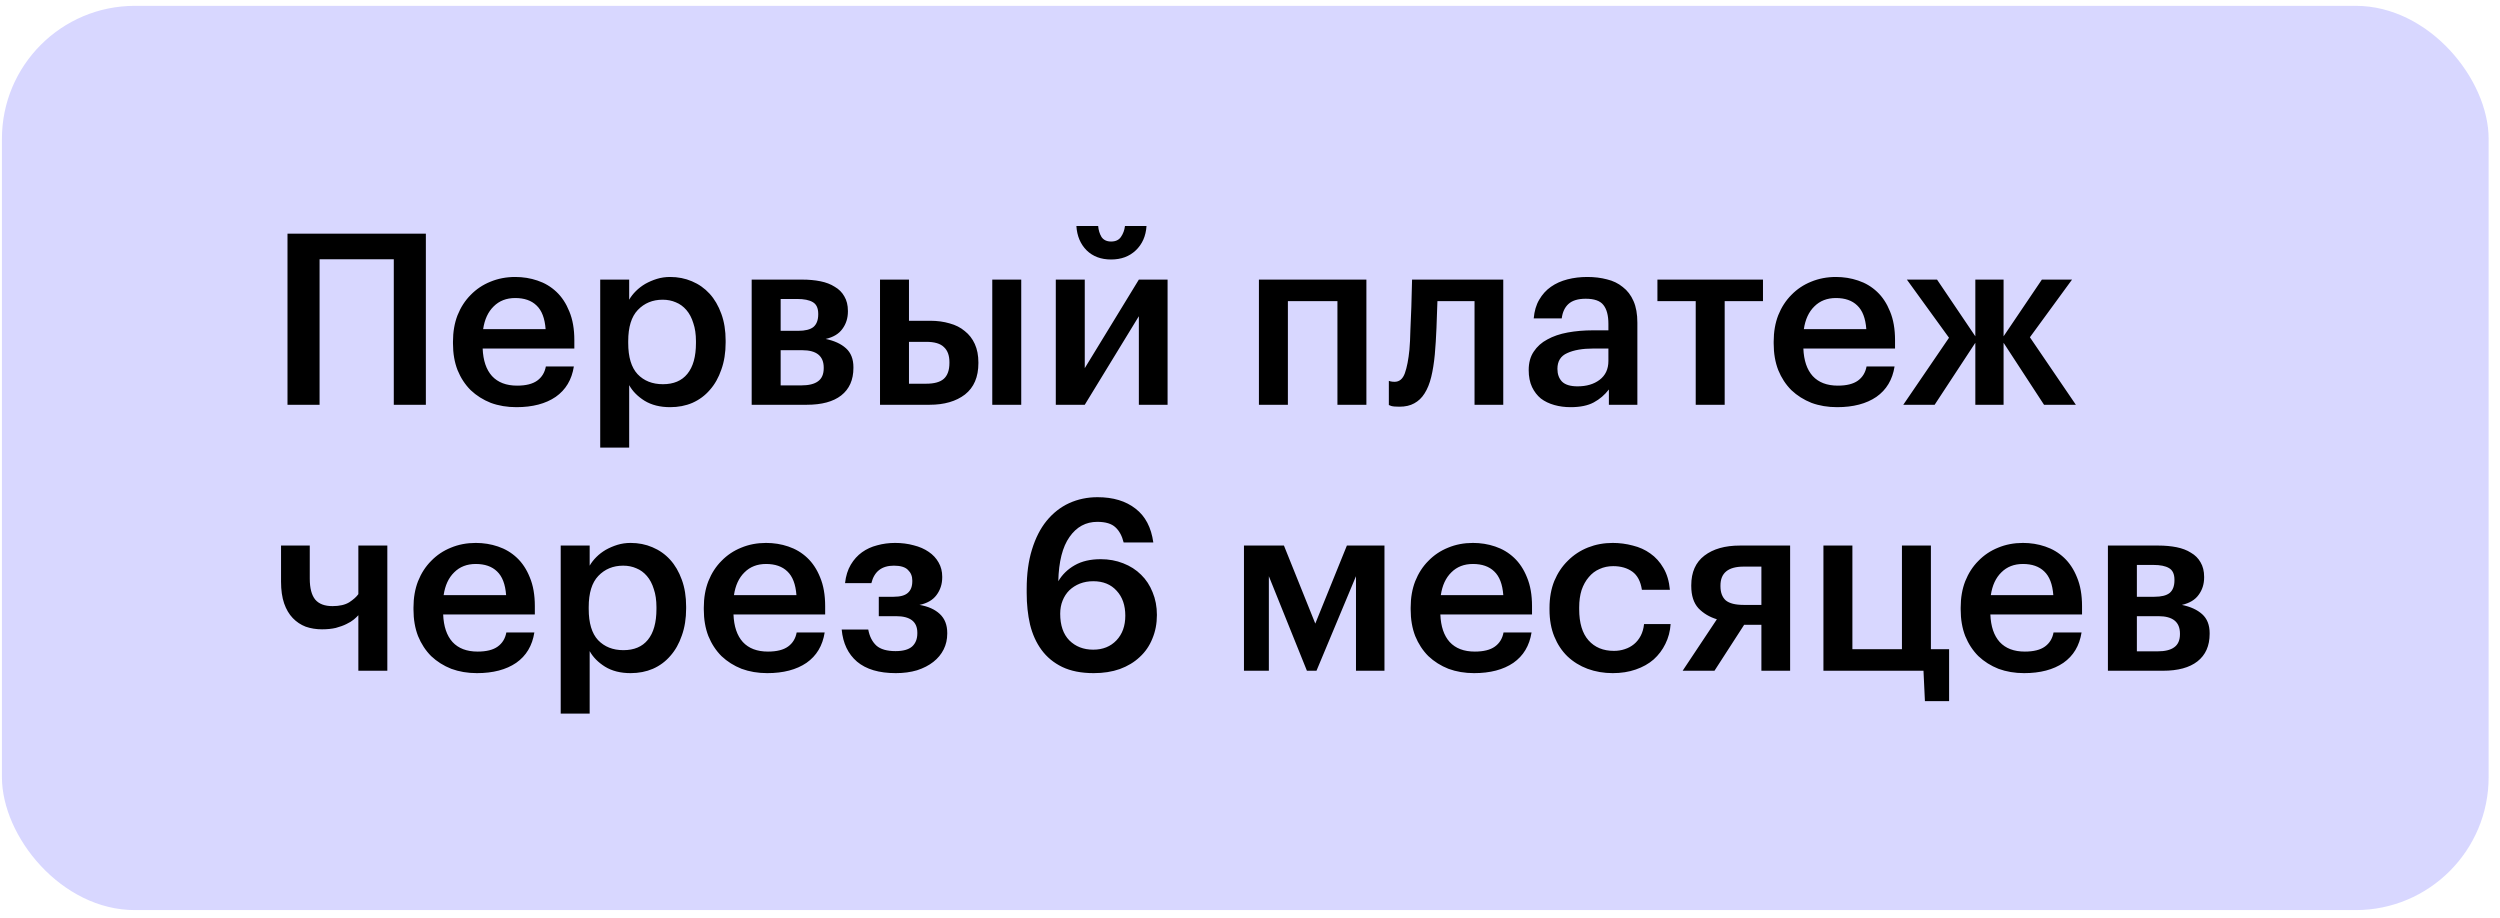
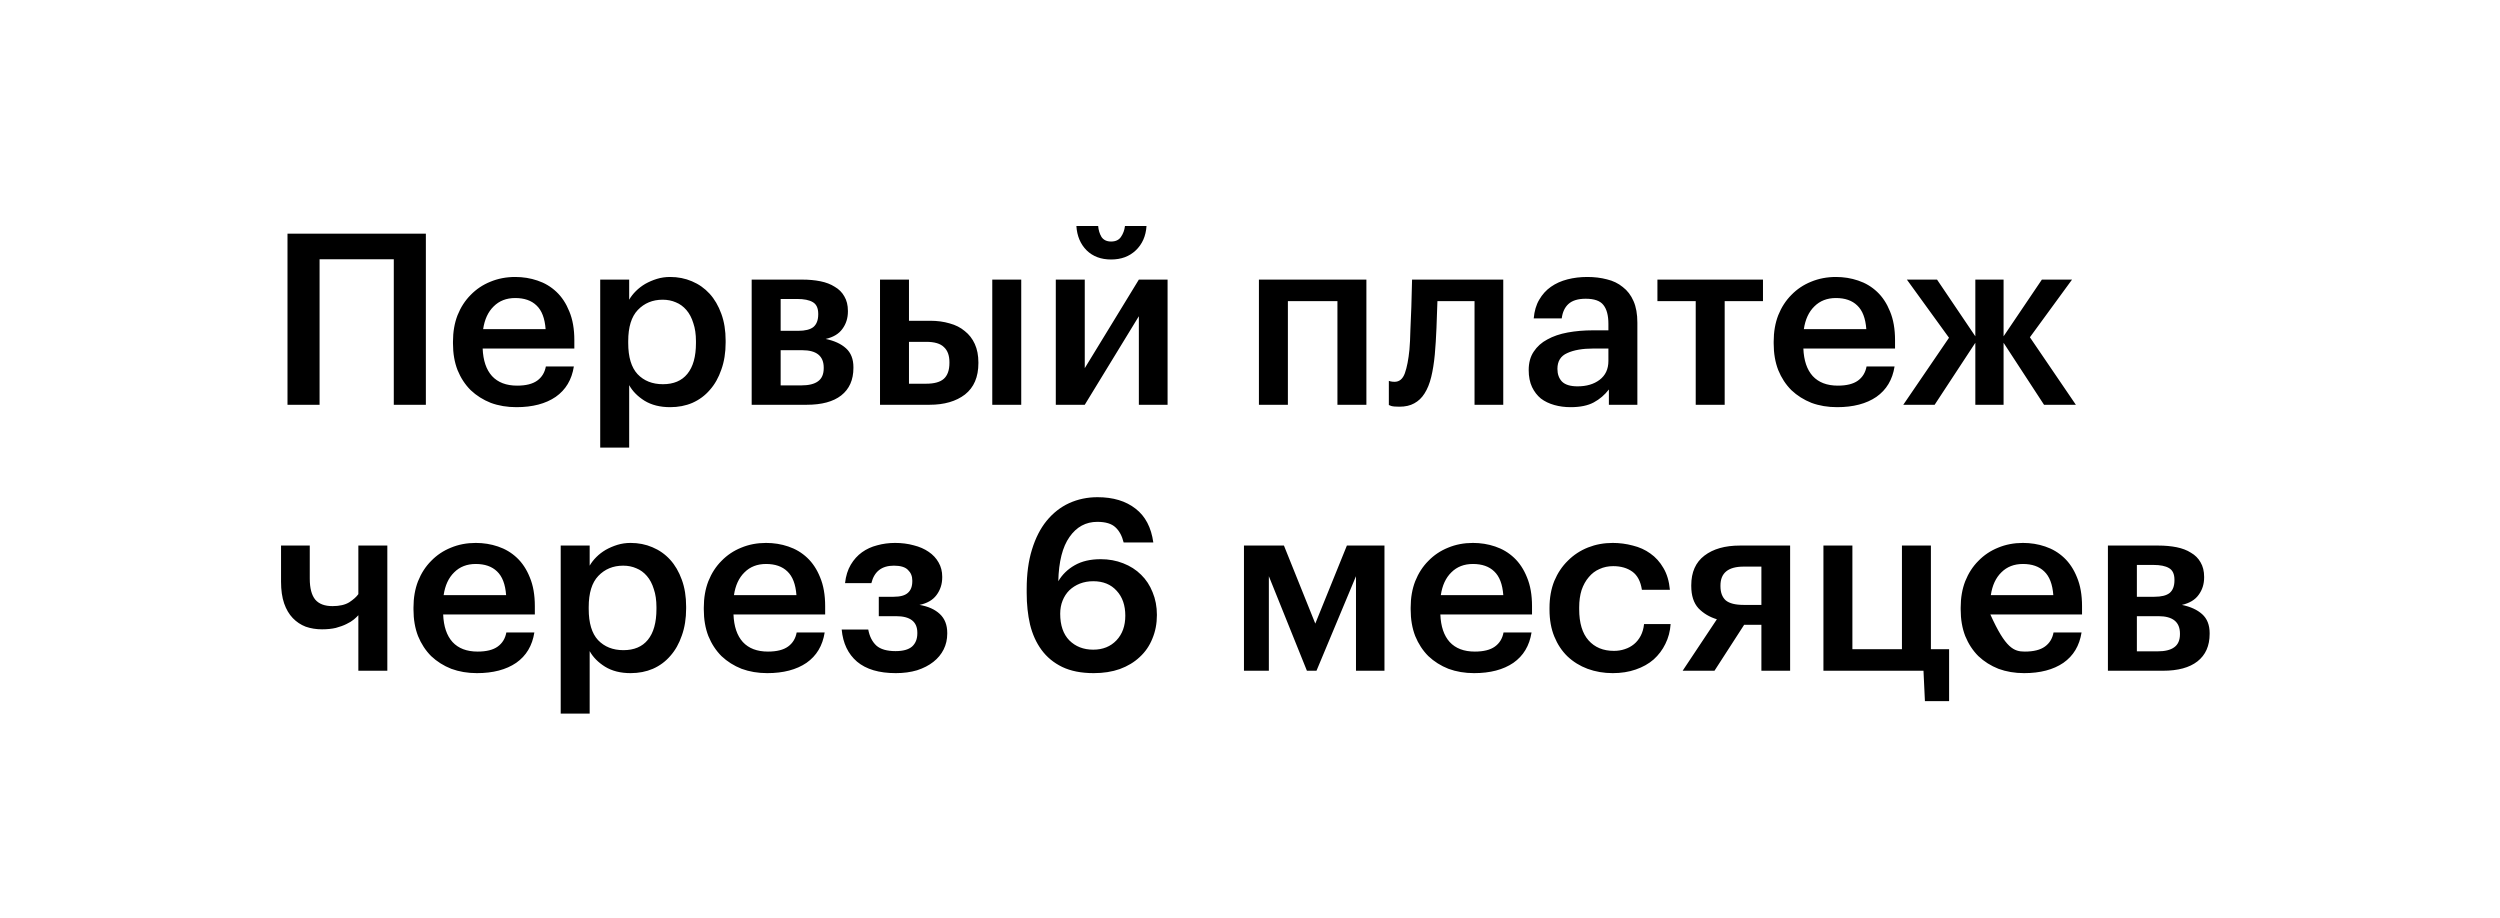
<svg xmlns="http://www.w3.org/2000/svg" width="188" height="69" viewBox="0 0 188 69" fill="none">
-   <rect x="0.145" y="0.439" width="187" height="68" rx="10" fill="#3D3BFF" fill-opacity="0.2" />
-   <path d="M29.613 19.495H24.032V30.439H21.62V17.57H32.025V30.439H29.613V19.495ZM38.834 30.619C38.138 30.619 37.496 30.512 36.908 30.296C36.332 30.067 35.828 29.75 35.396 29.341C34.976 28.922 34.646 28.418 34.406 27.829C34.178 27.241 34.064 26.576 34.064 25.831V25.688C34.064 24.956 34.178 24.296 34.406 23.707C34.646 23.108 34.976 22.598 35.396 22.177C35.816 21.745 36.308 21.416 36.872 21.188C37.448 20.948 38.072 20.828 38.744 20.828C39.332 20.828 39.89 20.918 40.418 21.098C40.958 21.277 41.432 21.559 41.84 21.944C42.248 22.328 42.572 22.82 42.812 23.419C43.064 24.02 43.19 24.739 43.19 25.579V26.209H36.296C36.332 27.11 36.566 27.799 36.998 28.279C37.442 28.759 38.072 29 38.888 29C39.548 29 40.052 28.873 40.4 28.622C40.748 28.369 40.964 28.015 41.048 27.559H43.154C42.998 28.555 42.542 29.317 41.786 29.846C41.03 30.361 40.046 30.619 38.834 30.619ZM41.03 24.752C40.97 23.936 40.742 23.341 40.346 22.97C39.962 22.598 39.428 22.412 38.744 22.412C38.084 22.412 37.544 22.622 37.124 23.041C36.704 23.45 36.44 24.02 36.332 24.752H41.03ZM45.136 21.026H47.314V22.538C47.446 22.309 47.614 22.093 47.818 21.89C48.022 21.686 48.256 21.506 48.52 21.349C48.796 21.194 49.09 21.067 49.402 20.971C49.714 20.875 50.044 20.828 50.392 20.828C50.98 20.828 51.526 20.936 52.03 21.151C52.546 21.367 52.99 21.68 53.362 22.087C53.734 22.495 54.028 23 54.244 23.599C54.46 24.188 54.568 24.86 54.568 25.616V25.759C54.568 26.515 54.46 27.194 54.244 27.794C54.04 28.393 53.752 28.904 53.38 29.323C53.02 29.744 52.582 30.067 52.066 30.296C51.562 30.512 51.004 30.619 50.392 30.619C49.636 30.619 48.994 30.457 48.466 30.134C47.95 29.809 47.566 29.419 47.314 28.963V33.661H45.136V21.026ZM49.852 28.892C50.656 28.892 51.268 28.634 51.688 28.117C52.12 27.59 52.336 26.816 52.336 25.796V25.651C52.336 25.136 52.27 24.686 52.138 24.302C52.018 23.905 51.844 23.576 51.616 23.311C51.388 23.047 51.124 22.855 50.824 22.735C50.524 22.604 50.194 22.538 49.834 22.538C49.078 22.538 48.454 22.796 47.962 23.311C47.482 23.816 47.242 24.596 47.242 25.651V25.796C47.242 26.852 47.476 27.631 47.944 28.136C48.424 28.64 49.06 28.892 49.852 28.892ZM56.526 21.026H60.325C60.816 21.026 61.273 21.067 61.693 21.151C62.112 21.235 62.472 21.373 62.773 21.566C63.084 21.745 63.325 21.985 63.492 22.285C63.672 22.585 63.763 22.951 63.763 23.384V23.419C63.763 23.924 63.624 24.361 63.349 24.733C63.084 25.105 62.664 25.358 62.089 25.489C62.736 25.622 63.246 25.855 63.618 26.192C63.99 26.527 64.177 27.002 64.177 27.613V27.668C64.177 28.567 63.87 29.258 63.258 29.738C62.658 30.206 61.794 30.439 60.666 30.439H56.526V21.026ZM58.705 22.483V24.878H60.019C60.547 24.878 60.931 24.782 61.17 24.59C61.41 24.386 61.531 24.067 61.531 23.636V23.599C61.531 23.168 61.392 22.873 61.117 22.718C60.852 22.561 60.462 22.483 59.947 22.483H58.705ZM58.705 26.335V28.982H60.252C60.816 28.982 61.236 28.88 61.513 28.675C61.8 28.471 61.944 28.142 61.944 27.686V27.649C61.944 26.773 61.404 26.335 60.325 26.335H58.705ZM74.619 21.026H76.797V30.439H74.619V21.026ZM66.177 21.026H68.355V24.122H69.957C70.485 24.122 70.971 24.188 71.415 24.32C71.859 24.439 72.237 24.631 72.549 24.895C72.873 25.148 73.125 25.471 73.305 25.867C73.485 26.264 73.575 26.726 73.575 27.253V27.308C73.575 28.352 73.239 29.137 72.567 29.666C71.895 30.181 71.007 30.439 69.903 30.439H66.177V21.026ZM69.651 28.855C70.251 28.855 70.689 28.735 70.965 28.495C71.253 28.244 71.397 27.841 71.397 27.29V27.235C71.397 26.732 71.259 26.354 70.983 26.102C70.719 25.837 70.275 25.706 69.651 25.706H68.355V28.855H69.651ZM83.554 19.514C82.798 19.514 82.186 19.285 81.718 18.829C81.25 18.361 80.992 17.75 80.944 16.994H82.582C82.606 17.305 82.69 17.581 82.834 17.822C82.99 18.049 83.23 18.163 83.554 18.163C83.89 18.163 84.136 18.049 84.292 17.822C84.46 17.581 84.562 17.305 84.598 16.994H86.218C86.17 17.75 85.9 18.361 85.408 18.829C84.928 19.285 84.31 19.514 83.554 19.514ZM79.396 30.439V21.026H81.574V27.686L85.642 21.026H87.802V30.439H85.642V23.779L81.574 30.439H79.396ZM100.575 22.645H96.849V30.439H94.671V21.026H102.753V30.439H100.575V22.645ZM107.897 26.66C107.837 27.296 107.747 27.86 107.627 28.352C107.507 28.843 107.339 29.258 107.123 29.593C106.919 29.918 106.661 30.163 106.349 30.331C106.049 30.5 105.677 30.584 105.233 30.584C104.945 30.584 104.741 30.566 104.621 30.529C104.549 30.506 104.489 30.482 104.441 30.457V28.64C104.465 28.651 104.501 28.663 104.549 28.675C104.645 28.7 104.753 28.712 104.873 28.712C105.233 28.712 105.491 28.495 105.647 28.064C105.803 27.619 105.917 27.032 105.989 26.299C106.025 25.904 106.049 25.412 106.061 24.823C106.085 24.224 106.109 23.642 106.133 23.078C106.157 22.418 106.175 21.733 106.187 21.026H113.045V30.439H110.885V22.645H108.095C108.083 22.957 108.071 23.288 108.059 23.636C108.047 23.971 108.035 24.314 108.023 24.662C108.011 25.009 107.993 25.358 107.969 25.706C107.945 26.041 107.921 26.36 107.897 26.66ZM118.108 30.619C117.676 30.619 117.268 30.566 116.884 30.457C116.5 30.349 116.164 30.188 115.876 29.971C115.6 29.744 115.378 29.456 115.21 29.108C115.042 28.747 114.958 28.322 114.958 27.829C114.958 27.277 115.084 26.816 115.336 26.444C115.588 26.059 115.93 25.753 116.362 25.526C116.794 25.285 117.304 25.111 117.892 25.003C118.48 24.895 119.11 24.841 119.782 24.841H120.952V24.355C120.952 23.72 120.826 23.245 120.574 22.933C120.334 22.622 119.89 22.465 119.242 22.465C118.666 22.465 118.234 22.598 117.946 22.861C117.67 23.113 117.502 23.474 117.442 23.942H115.336C115.384 23.39 115.522 22.922 115.75 22.538C115.978 22.142 116.272 21.817 116.632 21.566C116.992 21.314 117.406 21.128 117.874 21.008C118.342 20.887 118.84 20.828 119.368 20.828C119.896 20.828 120.388 20.887 120.844 21.008C121.3 21.116 121.696 21.308 122.032 21.584C122.38 21.848 122.65 22.201 122.842 22.645C123.034 23.078 123.13 23.617 123.13 24.265V30.439H120.988V29.288C120.676 29.695 120.298 30.02 119.854 30.259C119.41 30.5 118.828 30.619 118.108 30.619ZM118.63 29.053C119.302 29.053 119.854 28.892 120.286 28.567C120.73 28.232 120.952 27.758 120.952 27.145V26.209H119.836C119.008 26.209 118.348 26.323 117.856 26.552C117.364 26.767 117.118 27.163 117.118 27.739C117.118 28.136 117.232 28.453 117.46 28.694C117.7 28.933 118.09 29.053 118.63 29.053ZM132.576 22.645H129.696V30.439H127.518V22.645H124.638V21.026H132.576V22.645ZM138.151 30.619C137.455 30.619 136.813 30.512 136.225 30.296C135.649 30.067 135.145 29.75 134.713 29.341C134.293 28.922 133.963 28.418 133.723 27.829C133.495 27.241 133.381 26.576 133.381 25.831V25.688C133.381 24.956 133.495 24.296 133.723 23.707C133.963 23.108 134.293 22.598 134.713 22.177C135.133 21.745 135.625 21.416 136.189 21.188C136.765 20.948 137.389 20.828 138.061 20.828C138.649 20.828 139.207 20.918 139.735 21.098C140.275 21.277 140.749 21.559 141.157 21.944C141.565 22.328 141.889 22.82 142.129 23.419C142.381 24.02 142.507 24.739 142.507 25.579V26.209H135.613C135.649 27.11 135.883 27.799 136.315 28.279C136.759 28.759 137.389 29 138.205 29C138.865 29 139.369 28.873 139.717 28.622C140.065 28.369 140.281 28.015 140.365 27.559H142.471C142.315 28.555 141.859 29.317 141.103 29.846C140.347 30.361 139.363 30.619 138.151 30.619ZM140.347 24.752C140.287 23.936 140.059 23.341 139.663 22.97C139.279 22.598 138.745 22.412 138.061 22.412C137.401 22.412 136.861 22.622 136.441 23.041C136.021 23.45 135.757 24.02 135.649 24.752H140.347ZM148.545 25.777L145.485 30.439H143.127L146.565 25.399L143.397 21.026H145.665L148.545 25.291V21.026H150.669V25.291L153.549 21.026H155.817L152.649 25.363L156.105 30.439H153.711L150.669 25.777V30.439H148.545V25.777ZM26.948 50.44V46.264C26.864 46.359 26.75 46.468 26.607 46.587C26.462 46.708 26.276 46.822 26.049 46.929C25.832 47.038 25.569 47.133 25.256 47.218C24.956 47.289 24.608 47.325 24.212 47.325C23.78 47.325 23.372 47.26 22.988 47.127C22.616 46.983 22.293 46.767 22.017 46.48C21.741 46.191 21.524 45.825 21.369 45.382C21.212 44.925 21.134 44.38 21.134 43.743V41.026H23.294V43.51C23.294 44.23 23.433 44.758 23.709 45.093C23.985 45.417 24.416 45.58 25.005 45.58C25.532 45.58 25.953 45.483 26.265 45.291C26.576 45.087 26.805 44.883 26.948 44.679V41.026H29.127V50.44H26.948ZM35.864 50.62C35.168 50.62 34.526 50.511 33.938 50.295C33.362 50.068 32.858 49.749 32.426 49.342C32.006 48.922 31.676 48.417 31.436 47.83C31.208 47.242 31.094 46.575 31.094 45.831V45.688C31.094 44.956 31.208 44.295 31.436 43.708C31.676 43.108 32.006 42.597 32.426 42.178C32.846 41.745 33.338 41.416 33.902 41.188C34.478 40.947 35.102 40.828 35.774 40.828C36.362 40.828 36.92 40.917 37.448 41.097C37.988 41.278 38.462 41.559 38.87 41.944C39.278 42.328 39.602 42.819 39.842 43.419C40.094 44.02 40.22 44.739 40.22 45.58V46.209H33.326C33.362 47.109 33.596 47.8 34.028 48.279C34.472 48.76 35.102 48.999 35.918 48.999C36.578 48.999 37.082 48.873 37.43 48.621C37.778 48.37 37.994 48.016 38.078 47.559H40.184C40.028 48.556 39.572 49.318 38.816 49.846C38.06 50.361 37.076 50.62 35.864 50.62ZM38.06 44.752C38 43.935 37.772 43.342 37.376 42.969C36.992 42.597 36.458 42.411 35.774 42.411C35.114 42.411 34.574 42.621 34.154 43.041C33.734 43.45 33.47 44.02 33.362 44.752H38.06ZM42.165 41.026H44.343V42.538C44.475 42.309 44.643 42.093 44.847 41.889C45.051 41.685 45.285 41.505 45.549 41.349C45.825 41.194 46.119 41.068 46.431 40.971C46.743 40.876 47.073 40.828 47.421 40.828C48.009 40.828 48.555 40.935 49.059 41.151C49.575 41.367 50.019 41.679 50.391 42.087C50.763 42.495 51.057 42.999 51.273 43.599C51.489 44.188 51.597 44.859 51.597 45.615V45.76C51.597 46.516 51.489 47.194 51.273 47.794C51.069 48.394 50.781 48.904 50.409 49.324C50.049 49.743 49.611 50.068 49.095 50.295C48.591 50.511 48.033 50.62 47.421 50.62C46.665 50.62 46.023 50.458 45.495 50.133C44.979 49.809 44.595 49.419 44.343 48.964V53.661H42.165V41.026ZM46.881 48.892C47.685 48.892 48.297 48.633 48.717 48.117C49.149 47.59 49.365 46.816 49.365 45.795V45.651C49.365 45.136 49.299 44.685 49.167 44.301C49.047 43.906 48.873 43.575 48.645 43.312C48.417 43.047 48.153 42.855 47.853 42.736C47.553 42.603 47.223 42.538 46.863 42.538C46.107 42.538 45.483 42.795 44.991 43.312C44.511 43.816 44.271 44.596 44.271 45.651V45.795C44.271 46.852 44.505 47.632 44.973 48.136C45.453 48.639 46.089 48.892 46.881 48.892ZM57.696 50.62C57 50.62 56.358 50.511 55.77 50.295C55.194 50.068 54.69 49.749 54.258 49.342C53.838 48.922 53.508 48.417 53.268 47.83C53.04 47.242 52.926 46.575 52.926 45.831V45.688C52.926 44.956 53.04 44.295 53.268 43.708C53.508 43.108 53.838 42.597 54.258 42.178C54.678 41.745 55.17 41.416 55.734 41.188C56.31 40.947 56.934 40.828 57.606 40.828C58.194 40.828 58.752 40.917 59.28 41.097C59.82 41.278 60.294 41.559 60.702 41.944C61.11 42.328 61.434 42.819 61.674 43.419C61.926 44.02 62.052 44.739 62.052 45.58V46.209H55.158C55.194 47.109 55.428 47.8 55.86 48.279C56.304 48.76 56.934 48.999 57.75 48.999C58.41 48.999 58.914 48.873 59.262 48.621C59.61 48.37 59.826 48.016 59.91 47.559H62.016C61.86 48.556 61.404 49.318 60.648 49.846C59.892 50.361 58.908 50.62 57.696 50.62ZM59.892 44.752C59.832 43.935 59.604 43.342 59.208 42.969C58.824 42.597 58.29 42.411 57.606 42.411C56.946 42.411 56.406 42.621 55.986 43.041C55.566 43.45 55.302 44.02 55.194 44.752H59.892ZM70.855 43.419C70.855 43.923 70.711 44.367 70.423 44.752C70.147 45.123 69.721 45.37 69.145 45.489C69.793 45.597 70.303 45.825 70.675 46.173C71.047 46.522 71.233 46.995 71.233 47.596V47.65C71.233 48.081 71.143 48.477 70.963 48.837C70.783 49.197 70.525 49.51 70.189 49.773C69.853 50.038 69.445 50.248 68.965 50.404C68.485 50.547 67.951 50.62 67.363 50.62C66.103 50.62 65.131 50.331 64.447 49.755C63.775 49.179 63.391 48.376 63.295 47.343H65.293C65.389 47.859 65.593 48.261 65.905 48.55C66.217 48.825 66.697 48.964 67.345 48.964C67.909 48.964 68.323 48.849 68.587 48.621C68.851 48.382 68.983 48.051 68.983 47.632V47.578C68.983 46.749 68.449 46.336 67.381 46.336H66.085V44.877H67.201C67.693 44.877 68.047 44.782 68.263 44.59C68.491 44.398 68.605 44.103 68.605 43.708V43.654C68.605 43.33 68.497 43.066 68.281 42.861C68.077 42.645 67.723 42.538 67.219 42.538C66.307 42.538 65.743 42.975 65.527 43.852H63.547C63.607 43.312 63.751 42.849 63.979 42.465C64.207 42.081 64.489 41.77 64.825 41.529C65.161 41.289 65.539 41.115 65.959 41.008C66.391 40.888 66.841 40.828 67.309 40.828C67.813 40.828 68.281 40.888 68.713 41.008C69.145 41.115 69.517 41.278 69.829 41.493C70.153 41.709 70.405 41.98 70.585 42.303C70.765 42.615 70.855 42.969 70.855 43.365V43.419ZM82.247 50.62C81.311 50.62 80.519 50.464 79.871 50.151C79.235 49.84 78.719 49.413 78.323 48.873C77.927 48.334 77.639 47.697 77.459 46.965C77.291 46.233 77.207 45.441 77.207 44.59V44.283C77.207 43.167 77.339 42.184 77.603 41.331C77.867 40.468 78.233 39.748 78.701 39.172C79.181 38.584 79.745 38.139 80.393 37.84C81.053 37.539 81.767 37.389 82.535 37.389C83.711 37.389 84.665 37.678 85.397 38.254C86.129 38.818 86.573 39.663 86.729 40.791H84.497C84.377 40.3 84.173 39.922 83.885 39.657C83.597 39.382 83.141 39.243 82.517 39.243C81.653 39.243 80.957 39.621 80.429 40.377C79.901 41.121 79.619 42.231 79.583 43.708C79.883 43.203 80.297 42.801 80.825 42.502C81.353 42.202 82.001 42.051 82.769 42.051C83.381 42.051 83.945 42.154 84.461 42.358C84.989 42.562 85.439 42.849 85.811 43.221C86.183 43.581 86.471 44.02 86.675 44.535C86.891 45.051 86.999 45.621 86.999 46.245C86.999 46.894 86.885 47.487 86.657 48.028C86.441 48.568 86.123 49.029 85.703 49.413C85.295 49.797 84.797 50.097 84.209 50.313C83.633 50.517 82.979 50.62 82.247 50.62ZM82.211 48.855C82.931 48.855 83.513 48.621 83.957 48.154C84.401 47.685 84.623 47.068 84.623 46.3C84.623 45.52 84.407 44.895 83.975 44.428C83.543 43.947 82.955 43.708 82.211 43.708C81.851 43.708 81.515 43.767 81.203 43.888C80.903 44.008 80.639 44.175 80.411 44.392C80.195 44.608 80.027 44.865 79.907 45.166C79.787 45.465 79.727 45.795 79.727 46.156C79.727 47.02 79.955 47.685 80.411 48.154C80.879 48.621 81.479 48.855 82.211 48.855ZM95.418 43.33V50.44H93.546V41.026H96.552L98.91 46.894L101.286 41.026H104.112V50.44H101.97V43.33L99 50.44H98.28L95.418 43.33ZM110.852 50.62C110.156 50.62 109.514 50.511 108.926 50.295C108.35 50.068 107.846 49.749 107.414 49.342C106.994 48.922 106.664 48.417 106.424 47.83C106.196 47.242 106.082 46.575 106.082 45.831V45.688C106.082 44.956 106.196 44.295 106.424 43.708C106.664 43.108 106.994 42.597 107.414 42.178C107.834 41.745 108.326 41.416 108.89 41.188C109.466 40.947 110.09 40.828 110.762 40.828C111.35 40.828 111.908 40.917 112.436 41.097C112.976 41.278 113.45 41.559 113.858 41.944C114.266 42.328 114.59 42.819 114.83 43.419C115.082 44.02 115.208 44.739 115.208 45.58V46.209H108.314C108.35 47.109 108.584 47.8 109.016 48.279C109.46 48.76 110.09 48.999 110.906 48.999C111.566 48.999 112.07 48.873 112.418 48.621C112.766 48.37 112.982 48.016 113.066 47.559H115.172C115.016 48.556 114.56 49.318 113.804 49.846C113.048 50.361 112.064 50.62 110.852 50.62ZM113.048 44.752C112.988 43.935 112.76 43.342 112.364 42.969C111.98 42.597 111.446 42.411 110.762 42.411C110.102 42.411 109.562 42.621 109.142 43.041C108.722 43.45 108.458 44.02 108.35 44.752H113.048ZM121.275 50.62C120.603 50.62 119.973 50.511 119.385 50.295C118.809 50.08 118.305 49.767 117.873 49.359C117.453 48.952 117.123 48.453 116.883 47.865C116.643 47.278 116.523 46.605 116.523 45.849V45.706C116.523 44.962 116.643 44.289 116.883 43.69C117.135 43.09 117.477 42.58 117.909 42.16C118.341 41.727 118.845 41.398 119.421 41.169C119.997 40.941 120.615 40.828 121.275 40.828C121.791 40.828 122.295 40.894 122.787 41.026C123.279 41.145 123.717 41.343 124.101 41.62C124.497 41.895 124.827 42.261 125.091 42.718C125.355 43.161 125.517 43.708 125.577 44.355H123.471C123.375 43.719 123.135 43.264 122.751 42.987C122.367 42.712 121.887 42.574 121.311 42.574C120.939 42.574 120.597 42.645 120.285 42.789C119.973 42.922 119.703 43.126 119.475 43.401C119.247 43.666 119.067 43.989 118.935 44.373C118.815 44.758 118.755 45.19 118.755 45.669V45.813C118.755 46.846 118.989 47.626 119.457 48.154C119.925 48.681 120.561 48.946 121.365 48.946C121.653 48.946 121.923 48.904 122.175 48.819C122.439 48.736 122.673 48.609 122.877 48.441C123.081 48.273 123.249 48.063 123.381 47.812C123.513 47.559 123.597 47.266 123.633 46.929H125.631C125.595 47.469 125.463 47.968 125.235 48.423C125.019 48.867 124.725 49.258 124.353 49.593C123.981 49.917 123.531 50.169 123.003 50.349C122.487 50.529 121.911 50.62 121.275 50.62ZM131.125 42.609C129.961 42.609 129.379 43.084 129.379 44.032V44.086C129.379 44.553 129.511 44.907 129.775 45.148C130.051 45.376 130.501 45.489 131.125 45.489H132.457V42.609H131.125ZM128.929 50.44H126.535L129.109 46.569C128.557 46.401 128.095 46.126 127.723 45.742C127.363 45.346 127.183 44.788 127.183 44.068V44.014C127.183 43.029 127.513 42.285 128.173 41.782C128.833 41.278 129.721 41.026 130.837 41.026H134.617V50.44H132.457V46.983H131.161L128.929 50.44ZM144.754 52.725L144.646 50.44H137.122V41.026H139.3V48.819H143.026V41.026H145.204V48.819H146.572V52.725H144.754ZM152.213 50.62C151.517 50.62 150.875 50.511 150.287 50.295C149.711 50.068 149.207 49.749 148.775 49.342C148.355 48.922 148.025 48.417 147.785 47.83C147.557 47.242 147.443 46.575 147.443 45.831V45.688C147.443 44.956 147.557 44.295 147.785 43.708C148.025 43.108 148.355 42.597 148.775 42.178C149.195 41.745 149.687 41.416 150.251 41.188C150.827 40.947 151.451 40.828 152.123 40.828C152.711 40.828 153.269 40.917 153.797 41.097C154.337 41.278 154.811 41.559 155.219 41.944C155.627 42.328 155.951 42.819 156.191 43.419C156.443 44.02 156.569 44.739 156.569 45.58V46.209H149.675C149.711 47.109 149.945 47.8 150.377 48.279C150.821 48.76 151.451 48.999 152.267 48.999C152.927 48.999 153.431 48.873 153.779 48.621C154.127 48.37 154.343 48.016 154.427 47.559H156.533C156.377 48.556 155.921 49.318 155.165 49.846C154.409 50.361 153.425 50.62 152.213 50.62ZM154.409 44.752C154.349 43.935 154.121 43.342 153.725 42.969C153.341 42.597 152.807 42.411 152.123 42.411C151.463 42.411 150.923 42.621 150.503 43.041C150.083 43.45 149.819 44.02 149.711 44.752H154.409ZM158.515 41.026H162.313C162.805 41.026 163.261 41.068 163.681 41.151C164.101 41.236 164.461 41.373 164.761 41.566C165.073 41.745 165.313 41.986 165.481 42.285C165.661 42.586 165.751 42.952 165.751 43.383V43.419C165.751 43.923 165.613 44.361 165.337 44.733C165.073 45.105 164.653 45.358 164.077 45.489C164.725 45.621 165.235 45.855 165.607 46.191C165.979 46.528 166.165 47.002 166.165 47.614V47.667C166.165 48.568 165.859 49.258 165.247 49.737C164.647 50.206 163.783 50.44 162.655 50.44H158.515V41.026ZM160.693 42.483V44.877H162.007C162.535 44.877 162.919 44.782 163.159 44.59C163.399 44.386 163.519 44.068 163.519 43.636V43.599C163.519 43.167 163.381 42.873 163.105 42.718C162.841 42.562 162.451 42.483 161.935 42.483H160.693ZM160.693 46.336V48.981H162.241C162.805 48.981 163.225 48.88 163.501 48.675C163.789 48.471 163.933 48.142 163.933 47.685V47.65C163.933 46.773 163.393 46.336 162.313 46.336H160.693Z" fill="black" />
+   <path d="M29.613 19.495H24.032V30.439H21.62V17.57H32.025V30.439H29.613V19.495ZM38.834 30.619C38.138 30.619 37.496 30.512 36.908 30.296C36.332 30.067 35.828 29.75 35.396 29.341C34.976 28.922 34.646 28.418 34.406 27.829C34.178 27.241 34.064 26.576 34.064 25.831V25.688C34.064 24.956 34.178 24.296 34.406 23.707C34.646 23.108 34.976 22.598 35.396 22.177C35.816 21.745 36.308 21.416 36.872 21.188C37.448 20.948 38.072 20.828 38.744 20.828C39.332 20.828 39.89 20.918 40.418 21.098C40.958 21.277 41.432 21.559 41.84 21.944C42.248 22.328 42.572 22.82 42.812 23.419C43.064 24.02 43.19 24.739 43.19 25.579V26.209H36.296C36.332 27.11 36.566 27.799 36.998 28.279C37.442 28.759 38.072 29 38.888 29C39.548 29 40.052 28.873 40.4 28.622C40.748 28.369 40.964 28.015 41.048 27.559H43.154C42.998 28.555 42.542 29.317 41.786 29.846C41.03 30.361 40.046 30.619 38.834 30.619ZM41.03 24.752C40.97 23.936 40.742 23.341 40.346 22.97C39.962 22.598 39.428 22.412 38.744 22.412C38.084 22.412 37.544 22.622 37.124 23.041C36.704 23.45 36.44 24.02 36.332 24.752H41.03ZM45.136 21.026H47.314V22.538C47.446 22.309 47.614 22.093 47.818 21.89C48.022 21.686 48.256 21.506 48.52 21.349C48.796 21.194 49.09 21.067 49.402 20.971C49.714 20.875 50.044 20.828 50.392 20.828C50.98 20.828 51.526 20.936 52.03 21.151C52.546 21.367 52.99 21.68 53.362 22.087C53.734 22.495 54.028 23 54.244 23.599C54.46 24.188 54.568 24.86 54.568 25.616V25.759C54.568 26.515 54.46 27.194 54.244 27.794C54.04 28.393 53.752 28.904 53.38 29.323C53.02 29.744 52.582 30.067 52.066 30.296C51.562 30.512 51.004 30.619 50.392 30.619C49.636 30.619 48.994 30.457 48.466 30.134C47.95 29.809 47.566 29.419 47.314 28.963V33.661H45.136V21.026ZM49.852 28.892C50.656 28.892 51.268 28.634 51.688 28.117C52.12 27.59 52.336 26.816 52.336 25.796V25.651C52.336 25.136 52.27 24.686 52.138 24.302C52.018 23.905 51.844 23.576 51.616 23.311C51.388 23.047 51.124 22.855 50.824 22.735C50.524 22.604 50.194 22.538 49.834 22.538C49.078 22.538 48.454 22.796 47.962 23.311C47.482 23.816 47.242 24.596 47.242 25.651V25.796C47.242 26.852 47.476 27.631 47.944 28.136C48.424 28.64 49.06 28.892 49.852 28.892ZM56.526 21.026H60.325C60.816 21.026 61.273 21.067 61.693 21.151C62.112 21.235 62.472 21.373 62.773 21.566C63.084 21.745 63.325 21.985 63.492 22.285C63.672 22.585 63.763 22.951 63.763 23.384V23.419C63.763 23.924 63.624 24.361 63.349 24.733C63.084 25.105 62.664 25.358 62.089 25.489C62.736 25.622 63.246 25.855 63.618 26.192C63.99 26.527 64.177 27.002 64.177 27.613V27.668C64.177 28.567 63.87 29.258 63.258 29.738C62.658 30.206 61.794 30.439 60.666 30.439H56.526V21.026ZM58.705 22.483V24.878H60.019C60.547 24.878 60.931 24.782 61.17 24.59C61.41 24.386 61.531 24.067 61.531 23.636V23.599C61.531 23.168 61.392 22.873 61.117 22.718C60.852 22.561 60.462 22.483 59.947 22.483H58.705ZM58.705 26.335V28.982H60.252C60.816 28.982 61.236 28.88 61.513 28.675C61.8 28.471 61.944 28.142 61.944 27.686V27.649C61.944 26.773 61.404 26.335 60.325 26.335H58.705ZM74.619 21.026H76.797V30.439H74.619V21.026ZM66.177 21.026H68.355V24.122H69.957C70.485 24.122 70.971 24.188 71.415 24.32C71.859 24.439 72.237 24.631 72.549 24.895C72.873 25.148 73.125 25.471 73.305 25.867C73.485 26.264 73.575 26.726 73.575 27.253V27.308C73.575 28.352 73.239 29.137 72.567 29.666C71.895 30.181 71.007 30.439 69.903 30.439H66.177V21.026ZM69.651 28.855C70.251 28.855 70.689 28.735 70.965 28.495C71.253 28.244 71.397 27.841 71.397 27.29V27.235C71.397 26.732 71.259 26.354 70.983 26.102C70.719 25.837 70.275 25.706 69.651 25.706H68.355V28.855H69.651ZM83.554 19.514C82.798 19.514 82.186 19.285 81.718 18.829C81.25 18.361 80.992 17.75 80.944 16.994H82.582C82.606 17.305 82.69 17.581 82.834 17.822C82.99 18.049 83.23 18.163 83.554 18.163C83.89 18.163 84.136 18.049 84.292 17.822C84.46 17.581 84.562 17.305 84.598 16.994H86.218C86.17 17.75 85.9 18.361 85.408 18.829C84.928 19.285 84.31 19.514 83.554 19.514ZM79.396 30.439V21.026H81.574V27.686L85.642 21.026H87.802V30.439H85.642V23.779L81.574 30.439H79.396ZM100.575 22.645H96.849V30.439H94.671V21.026H102.753V30.439H100.575V22.645ZM107.897 26.66C107.837 27.296 107.747 27.86 107.627 28.352C107.507 28.843 107.339 29.258 107.123 29.593C106.919 29.918 106.661 30.163 106.349 30.331C106.049 30.5 105.677 30.584 105.233 30.584C104.945 30.584 104.741 30.566 104.621 30.529C104.549 30.506 104.489 30.482 104.441 30.457V28.64C104.465 28.651 104.501 28.663 104.549 28.675C104.645 28.7 104.753 28.712 104.873 28.712C105.233 28.712 105.491 28.495 105.647 28.064C105.803 27.619 105.917 27.032 105.989 26.299C106.025 25.904 106.049 25.412 106.061 24.823C106.085 24.224 106.109 23.642 106.133 23.078C106.157 22.418 106.175 21.733 106.187 21.026H113.045V30.439H110.885V22.645H108.095C108.083 22.957 108.071 23.288 108.059 23.636C108.047 23.971 108.035 24.314 108.023 24.662C108.011 25.009 107.993 25.358 107.969 25.706C107.945 26.041 107.921 26.36 107.897 26.66ZM118.108 30.619C117.676 30.619 117.268 30.566 116.884 30.457C116.5 30.349 116.164 30.188 115.876 29.971C115.6 29.744 115.378 29.456 115.21 29.108C115.042 28.747 114.958 28.322 114.958 27.829C114.958 27.277 115.084 26.816 115.336 26.444C115.588 26.059 115.93 25.753 116.362 25.526C116.794 25.285 117.304 25.111 117.892 25.003C118.48 24.895 119.11 24.841 119.782 24.841H120.952V24.355C120.952 23.72 120.826 23.245 120.574 22.933C120.334 22.622 119.89 22.465 119.242 22.465C118.666 22.465 118.234 22.598 117.946 22.861C117.67 23.113 117.502 23.474 117.442 23.942H115.336C115.384 23.39 115.522 22.922 115.75 22.538C115.978 22.142 116.272 21.817 116.632 21.566C116.992 21.314 117.406 21.128 117.874 21.008C118.342 20.887 118.84 20.828 119.368 20.828C119.896 20.828 120.388 20.887 120.844 21.008C121.3 21.116 121.696 21.308 122.032 21.584C122.38 21.848 122.65 22.201 122.842 22.645C123.034 23.078 123.13 23.617 123.13 24.265V30.439H120.988V29.288C120.676 29.695 120.298 30.02 119.854 30.259C119.41 30.5 118.828 30.619 118.108 30.619ZM118.63 29.053C119.302 29.053 119.854 28.892 120.286 28.567C120.73 28.232 120.952 27.758 120.952 27.145V26.209H119.836C119.008 26.209 118.348 26.323 117.856 26.552C117.364 26.767 117.118 27.163 117.118 27.739C117.118 28.136 117.232 28.453 117.46 28.694C117.7 28.933 118.09 29.053 118.63 29.053ZM132.576 22.645H129.696V30.439H127.518V22.645H124.638V21.026H132.576V22.645ZM138.151 30.619C137.455 30.619 136.813 30.512 136.225 30.296C135.649 30.067 135.145 29.75 134.713 29.341C134.293 28.922 133.963 28.418 133.723 27.829C133.495 27.241 133.381 26.576 133.381 25.831V25.688C133.381 24.956 133.495 24.296 133.723 23.707C133.963 23.108 134.293 22.598 134.713 22.177C135.133 21.745 135.625 21.416 136.189 21.188C136.765 20.948 137.389 20.828 138.061 20.828C138.649 20.828 139.207 20.918 139.735 21.098C140.275 21.277 140.749 21.559 141.157 21.944C141.565 22.328 141.889 22.82 142.129 23.419C142.381 24.02 142.507 24.739 142.507 25.579V26.209H135.613C135.649 27.11 135.883 27.799 136.315 28.279C136.759 28.759 137.389 29 138.205 29C138.865 29 139.369 28.873 139.717 28.622C140.065 28.369 140.281 28.015 140.365 27.559H142.471C142.315 28.555 141.859 29.317 141.103 29.846C140.347 30.361 139.363 30.619 138.151 30.619ZM140.347 24.752C140.287 23.936 140.059 23.341 139.663 22.97C139.279 22.598 138.745 22.412 138.061 22.412C137.401 22.412 136.861 22.622 136.441 23.041C136.021 23.45 135.757 24.02 135.649 24.752H140.347ZM148.545 25.777L145.485 30.439H143.127L146.565 25.399L143.397 21.026H145.665L148.545 25.291V21.026H150.669V25.291L153.549 21.026H155.817L152.649 25.363L156.105 30.439H153.711L150.669 25.777V30.439H148.545V25.777ZM26.948 50.44V46.264C26.864 46.359 26.75 46.468 26.607 46.587C26.462 46.708 26.276 46.822 26.049 46.929C25.832 47.038 25.569 47.133 25.256 47.218C24.956 47.289 24.608 47.325 24.212 47.325C23.78 47.325 23.372 47.26 22.988 47.127C22.616 46.983 22.293 46.767 22.017 46.48C21.741 46.191 21.524 45.825 21.369 45.382C21.212 44.925 21.134 44.38 21.134 43.743V41.026H23.294V43.51C23.294 44.23 23.433 44.758 23.709 45.093C23.985 45.417 24.416 45.58 25.005 45.58C25.532 45.58 25.953 45.483 26.265 45.291C26.576 45.087 26.805 44.883 26.948 44.679V41.026H29.127V50.44H26.948ZM35.864 50.62C35.168 50.62 34.526 50.511 33.938 50.295C33.362 50.068 32.858 49.749 32.426 49.342C32.006 48.922 31.676 48.417 31.436 47.83C31.208 47.242 31.094 46.575 31.094 45.831V45.688C31.094 44.956 31.208 44.295 31.436 43.708C31.676 43.108 32.006 42.597 32.426 42.178C32.846 41.745 33.338 41.416 33.902 41.188C34.478 40.947 35.102 40.828 35.774 40.828C36.362 40.828 36.92 40.917 37.448 41.097C37.988 41.278 38.462 41.559 38.87 41.944C39.278 42.328 39.602 42.819 39.842 43.419C40.094 44.02 40.22 44.739 40.22 45.58V46.209H33.326C33.362 47.109 33.596 47.8 34.028 48.279C34.472 48.76 35.102 48.999 35.918 48.999C36.578 48.999 37.082 48.873 37.43 48.621C37.778 48.37 37.994 48.016 38.078 47.559H40.184C40.028 48.556 39.572 49.318 38.816 49.846C38.06 50.361 37.076 50.62 35.864 50.62ZM38.06 44.752C38 43.935 37.772 43.342 37.376 42.969C36.992 42.597 36.458 42.411 35.774 42.411C35.114 42.411 34.574 42.621 34.154 43.041C33.734 43.45 33.47 44.02 33.362 44.752H38.06ZM42.165 41.026H44.343V42.538C44.475 42.309 44.643 42.093 44.847 41.889C45.051 41.685 45.285 41.505 45.549 41.349C45.825 41.194 46.119 41.068 46.431 40.971C46.743 40.876 47.073 40.828 47.421 40.828C48.009 40.828 48.555 40.935 49.059 41.151C49.575 41.367 50.019 41.679 50.391 42.087C50.763 42.495 51.057 42.999 51.273 43.599C51.489 44.188 51.597 44.859 51.597 45.615V45.76C51.597 46.516 51.489 47.194 51.273 47.794C51.069 48.394 50.781 48.904 50.409 49.324C50.049 49.743 49.611 50.068 49.095 50.295C48.591 50.511 48.033 50.62 47.421 50.62C46.665 50.62 46.023 50.458 45.495 50.133C44.979 49.809 44.595 49.419 44.343 48.964V53.661H42.165V41.026ZM46.881 48.892C47.685 48.892 48.297 48.633 48.717 48.117C49.149 47.59 49.365 46.816 49.365 45.795V45.651C49.365 45.136 49.299 44.685 49.167 44.301C49.047 43.906 48.873 43.575 48.645 43.312C48.417 43.047 48.153 42.855 47.853 42.736C47.553 42.603 47.223 42.538 46.863 42.538C46.107 42.538 45.483 42.795 44.991 43.312C44.511 43.816 44.271 44.596 44.271 45.651V45.795C44.271 46.852 44.505 47.632 44.973 48.136C45.453 48.639 46.089 48.892 46.881 48.892ZM57.696 50.62C57 50.62 56.358 50.511 55.77 50.295C55.194 50.068 54.69 49.749 54.258 49.342C53.838 48.922 53.508 48.417 53.268 47.83C53.04 47.242 52.926 46.575 52.926 45.831V45.688C52.926 44.956 53.04 44.295 53.268 43.708C53.508 43.108 53.838 42.597 54.258 42.178C54.678 41.745 55.17 41.416 55.734 41.188C56.31 40.947 56.934 40.828 57.606 40.828C58.194 40.828 58.752 40.917 59.28 41.097C59.82 41.278 60.294 41.559 60.702 41.944C61.11 42.328 61.434 42.819 61.674 43.419C61.926 44.02 62.052 44.739 62.052 45.58V46.209H55.158C55.194 47.109 55.428 47.8 55.86 48.279C56.304 48.76 56.934 48.999 57.75 48.999C58.41 48.999 58.914 48.873 59.262 48.621C59.61 48.37 59.826 48.016 59.91 47.559H62.016C61.86 48.556 61.404 49.318 60.648 49.846C59.892 50.361 58.908 50.62 57.696 50.62ZM59.892 44.752C59.832 43.935 59.604 43.342 59.208 42.969C58.824 42.597 58.29 42.411 57.606 42.411C56.946 42.411 56.406 42.621 55.986 43.041C55.566 43.45 55.302 44.02 55.194 44.752H59.892ZM70.855 43.419C70.855 43.923 70.711 44.367 70.423 44.752C70.147 45.123 69.721 45.37 69.145 45.489C69.793 45.597 70.303 45.825 70.675 46.173C71.047 46.522 71.233 46.995 71.233 47.596V47.65C71.233 48.081 71.143 48.477 70.963 48.837C70.783 49.197 70.525 49.51 70.189 49.773C69.853 50.038 69.445 50.248 68.965 50.404C68.485 50.547 67.951 50.62 67.363 50.62C66.103 50.62 65.131 50.331 64.447 49.755C63.775 49.179 63.391 48.376 63.295 47.343H65.293C65.389 47.859 65.593 48.261 65.905 48.55C66.217 48.825 66.697 48.964 67.345 48.964C67.909 48.964 68.323 48.849 68.587 48.621C68.851 48.382 68.983 48.051 68.983 47.632V47.578C68.983 46.749 68.449 46.336 67.381 46.336H66.085V44.877H67.201C67.693 44.877 68.047 44.782 68.263 44.59C68.491 44.398 68.605 44.103 68.605 43.708V43.654C68.605 43.33 68.497 43.066 68.281 42.861C68.077 42.645 67.723 42.538 67.219 42.538C66.307 42.538 65.743 42.975 65.527 43.852H63.547C63.607 43.312 63.751 42.849 63.979 42.465C64.207 42.081 64.489 41.77 64.825 41.529C65.161 41.289 65.539 41.115 65.959 41.008C66.391 40.888 66.841 40.828 67.309 40.828C67.813 40.828 68.281 40.888 68.713 41.008C69.145 41.115 69.517 41.278 69.829 41.493C70.153 41.709 70.405 41.98 70.585 42.303C70.765 42.615 70.855 42.969 70.855 43.365V43.419ZM82.247 50.62C81.311 50.62 80.519 50.464 79.871 50.151C79.235 49.84 78.719 49.413 78.323 48.873C77.927 48.334 77.639 47.697 77.459 46.965C77.291 46.233 77.207 45.441 77.207 44.59V44.283C77.207 43.167 77.339 42.184 77.603 41.331C77.867 40.468 78.233 39.748 78.701 39.172C79.181 38.584 79.745 38.139 80.393 37.84C81.053 37.539 81.767 37.389 82.535 37.389C83.711 37.389 84.665 37.678 85.397 38.254C86.129 38.818 86.573 39.663 86.729 40.791H84.497C84.377 40.3 84.173 39.922 83.885 39.657C83.597 39.382 83.141 39.243 82.517 39.243C81.653 39.243 80.957 39.621 80.429 40.377C79.901 41.121 79.619 42.231 79.583 43.708C79.883 43.203 80.297 42.801 80.825 42.502C81.353 42.202 82.001 42.051 82.769 42.051C83.381 42.051 83.945 42.154 84.461 42.358C84.989 42.562 85.439 42.849 85.811 43.221C86.183 43.581 86.471 44.02 86.675 44.535C86.891 45.051 86.999 45.621 86.999 46.245C86.999 46.894 86.885 47.487 86.657 48.028C86.441 48.568 86.123 49.029 85.703 49.413C85.295 49.797 84.797 50.097 84.209 50.313C83.633 50.517 82.979 50.62 82.247 50.62ZM82.211 48.855C82.931 48.855 83.513 48.621 83.957 48.154C84.401 47.685 84.623 47.068 84.623 46.3C84.623 45.52 84.407 44.895 83.975 44.428C83.543 43.947 82.955 43.708 82.211 43.708C81.851 43.708 81.515 43.767 81.203 43.888C80.903 44.008 80.639 44.175 80.411 44.392C80.195 44.608 80.027 44.865 79.907 45.166C79.787 45.465 79.727 45.795 79.727 46.156C79.727 47.02 79.955 47.685 80.411 48.154C80.879 48.621 81.479 48.855 82.211 48.855ZM95.418 43.33V50.44H93.546V41.026H96.552L98.91 46.894L101.286 41.026H104.112V50.44H101.97V43.33L99 50.44H98.28L95.418 43.33ZM110.852 50.62C110.156 50.62 109.514 50.511 108.926 50.295C108.35 50.068 107.846 49.749 107.414 49.342C106.994 48.922 106.664 48.417 106.424 47.83C106.196 47.242 106.082 46.575 106.082 45.831V45.688C106.082 44.956 106.196 44.295 106.424 43.708C106.664 43.108 106.994 42.597 107.414 42.178C107.834 41.745 108.326 41.416 108.89 41.188C109.466 40.947 110.09 40.828 110.762 40.828C111.35 40.828 111.908 40.917 112.436 41.097C112.976 41.278 113.45 41.559 113.858 41.944C114.266 42.328 114.59 42.819 114.83 43.419C115.082 44.02 115.208 44.739 115.208 45.58V46.209H108.314C108.35 47.109 108.584 47.8 109.016 48.279C109.46 48.76 110.09 48.999 110.906 48.999C111.566 48.999 112.07 48.873 112.418 48.621C112.766 48.37 112.982 48.016 113.066 47.559H115.172C115.016 48.556 114.56 49.318 113.804 49.846C113.048 50.361 112.064 50.62 110.852 50.62ZM113.048 44.752C112.988 43.935 112.76 43.342 112.364 42.969C111.98 42.597 111.446 42.411 110.762 42.411C110.102 42.411 109.562 42.621 109.142 43.041C108.722 43.45 108.458 44.02 108.35 44.752H113.048ZM121.275 50.62C120.603 50.62 119.973 50.511 119.385 50.295C118.809 50.08 118.305 49.767 117.873 49.359C117.453 48.952 117.123 48.453 116.883 47.865C116.643 47.278 116.523 46.605 116.523 45.849V45.706C116.523 44.962 116.643 44.289 116.883 43.69C117.135 43.09 117.477 42.58 117.909 42.16C118.341 41.727 118.845 41.398 119.421 41.169C119.997 40.941 120.615 40.828 121.275 40.828C121.791 40.828 122.295 40.894 122.787 41.026C123.279 41.145 123.717 41.343 124.101 41.62C124.497 41.895 124.827 42.261 125.091 42.718C125.355 43.161 125.517 43.708 125.577 44.355H123.471C123.375 43.719 123.135 43.264 122.751 42.987C122.367 42.712 121.887 42.574 121.311 42.574C120.939 42.574 120.597 42.645 120.285 42.789C119.973 42.922 119.703 43.126 119.475 43.401C119.247 43.666 119.067 43.989 118.935 44.373C118.815 44.758 118.755 45.19 118.755 45.669V45.813C118.755 46.846 118.989 47.626 119.457 48.154C119.925 48.681 120.561 48.946 121.365 48.946C121.653 48.946 121.923 48.904 122.175 48.819C122.439 48.736 122.673 48.609 122.877 48.441C123.081 48.273 123.249 48.063 123.381 47.812C123.513 47.559 123.597 47.266 123.633 46.929H125.631C125.595 47.469 125.463 47.968 125.235 48.423C125.019 48.867 124.725 49.258 124.353 49.593C123.981 49.917 123.531 50.169 123.003 50.349C122.487 50.529 121.911 50.62 121.275 50.62ZM131.125 42.609C129.961 42.609 129.379 43.084 129.379 44.032V44.086C129.379 44.553 129.511 44.907 129.775 45.148C130.051 45.376 130.501 45.489 131.125 45.489H132.457V42.609H131.125ZM128.929 50.44H126.535L129.109 46.569C128.557 46.401 128.095 46.126 127.723 45.742C127.363 45.346 127.183 44.788 127.183 44.068V44.014C127.183 43.029 127.513 42.285 128.173 41.782C128.833 41.278 129.721 41.026 130.837 41.026H134.617V50.44H132.457V46.983H131.161L128.929 50.44ZM144.754 52.725L144.646 50.44H137.122V41.026H139.3V48.819H143.026V41.026H145.204V48.819H146.572V52.725H144.754ZM152.213 50.62C151.517 50.62 150.875 50.511 150.287 50.295C149.711 50.068 149.207 49.749 148.775 49.342C148.355 48.922 148.025 48.417 147.785 47.83C147.557 47.242 147.443 46.575 147.443 45.831V45.688C147.443 44.956 147.557 44.295 147.785 43.708C148.025 43.108 148.355 42.597 148.775 42.178C149.195 41.745 149.687 41.416 150.251 41.188C150.827 40.947 151.451 40.828 152.123 40.828C152.711 40.828 153.269 40.917 153.797 41.097C154.337 41.278 154.811 41.559 155.219 41.944C155.627 42.328 155.951 42.819 156.191 43.419C156.443 44.02 156.569 44.739 156.569 45.58V46.209H149.675C150.821 48.76 151.451 48.999 152.267 48.999C152.927 48.999 153.431 48.873 153.779 48.621C154.127 48.37 154.343 48.016 154.427 47.559H156.533C156.377 48.556 155.921 49.318 155.165 49.846C154.409 50.361 153.425 50.62 152.213 50.62ZM154.409 44.752C154.349 43.935 154.121 43.342 153.725 42.969C153.341 42.597 152.807 42.411 152.123 42.411C151.463 42.411 150.923 42.621 150.503 43.041C150.083 43.45 149.819 44.02 149.711 44.752H154.409ZM158.515 41.026H162.313C162.805 41.026 163.261 41.068 163.681 41.151C164.101 41.236 164.461 41.373 164.761 41.566C165.073 41.745 165.313 41.986 165.481 42.285C165.661 42.586 165.751 42.952 165.751 43.383V43.419C165.751 43.923 165.613 44.361 165.337 44.733C165.073 45.105 164.653 45.358 164.077 45.489C164.725 45.621 165.235 45.855 165.607 46.191C165.979 46.528 166.165 47.002 166.165 47.614V47.667C166.165 48.568 165.859 49.258 165.247 49.737C164.647 50.206 163.783 50.44 162.655 50.44H158.515V41.026ZM160.693 42.483V44.877H162.007C162.535 44.877 162.919 44.782 163.159 44.59C163.399 44.386 163.519 44.068 163.519 43.636V43.599C163.519 43.167 163.381 42.873 163.105 42.718C162.841 42.562 162.451 42.483 161.935 42.483H160.693ZM160.693 46.336V48.981H162.241C162.805 48.981 163.225 48.88 163.501 48.675C163.789 48.471 163.933 48.142 163.933 47.685V47.65C163.933 46.773 163.393 46.336 162.313 46.336H160.693Z" fill="black" />
</svg>